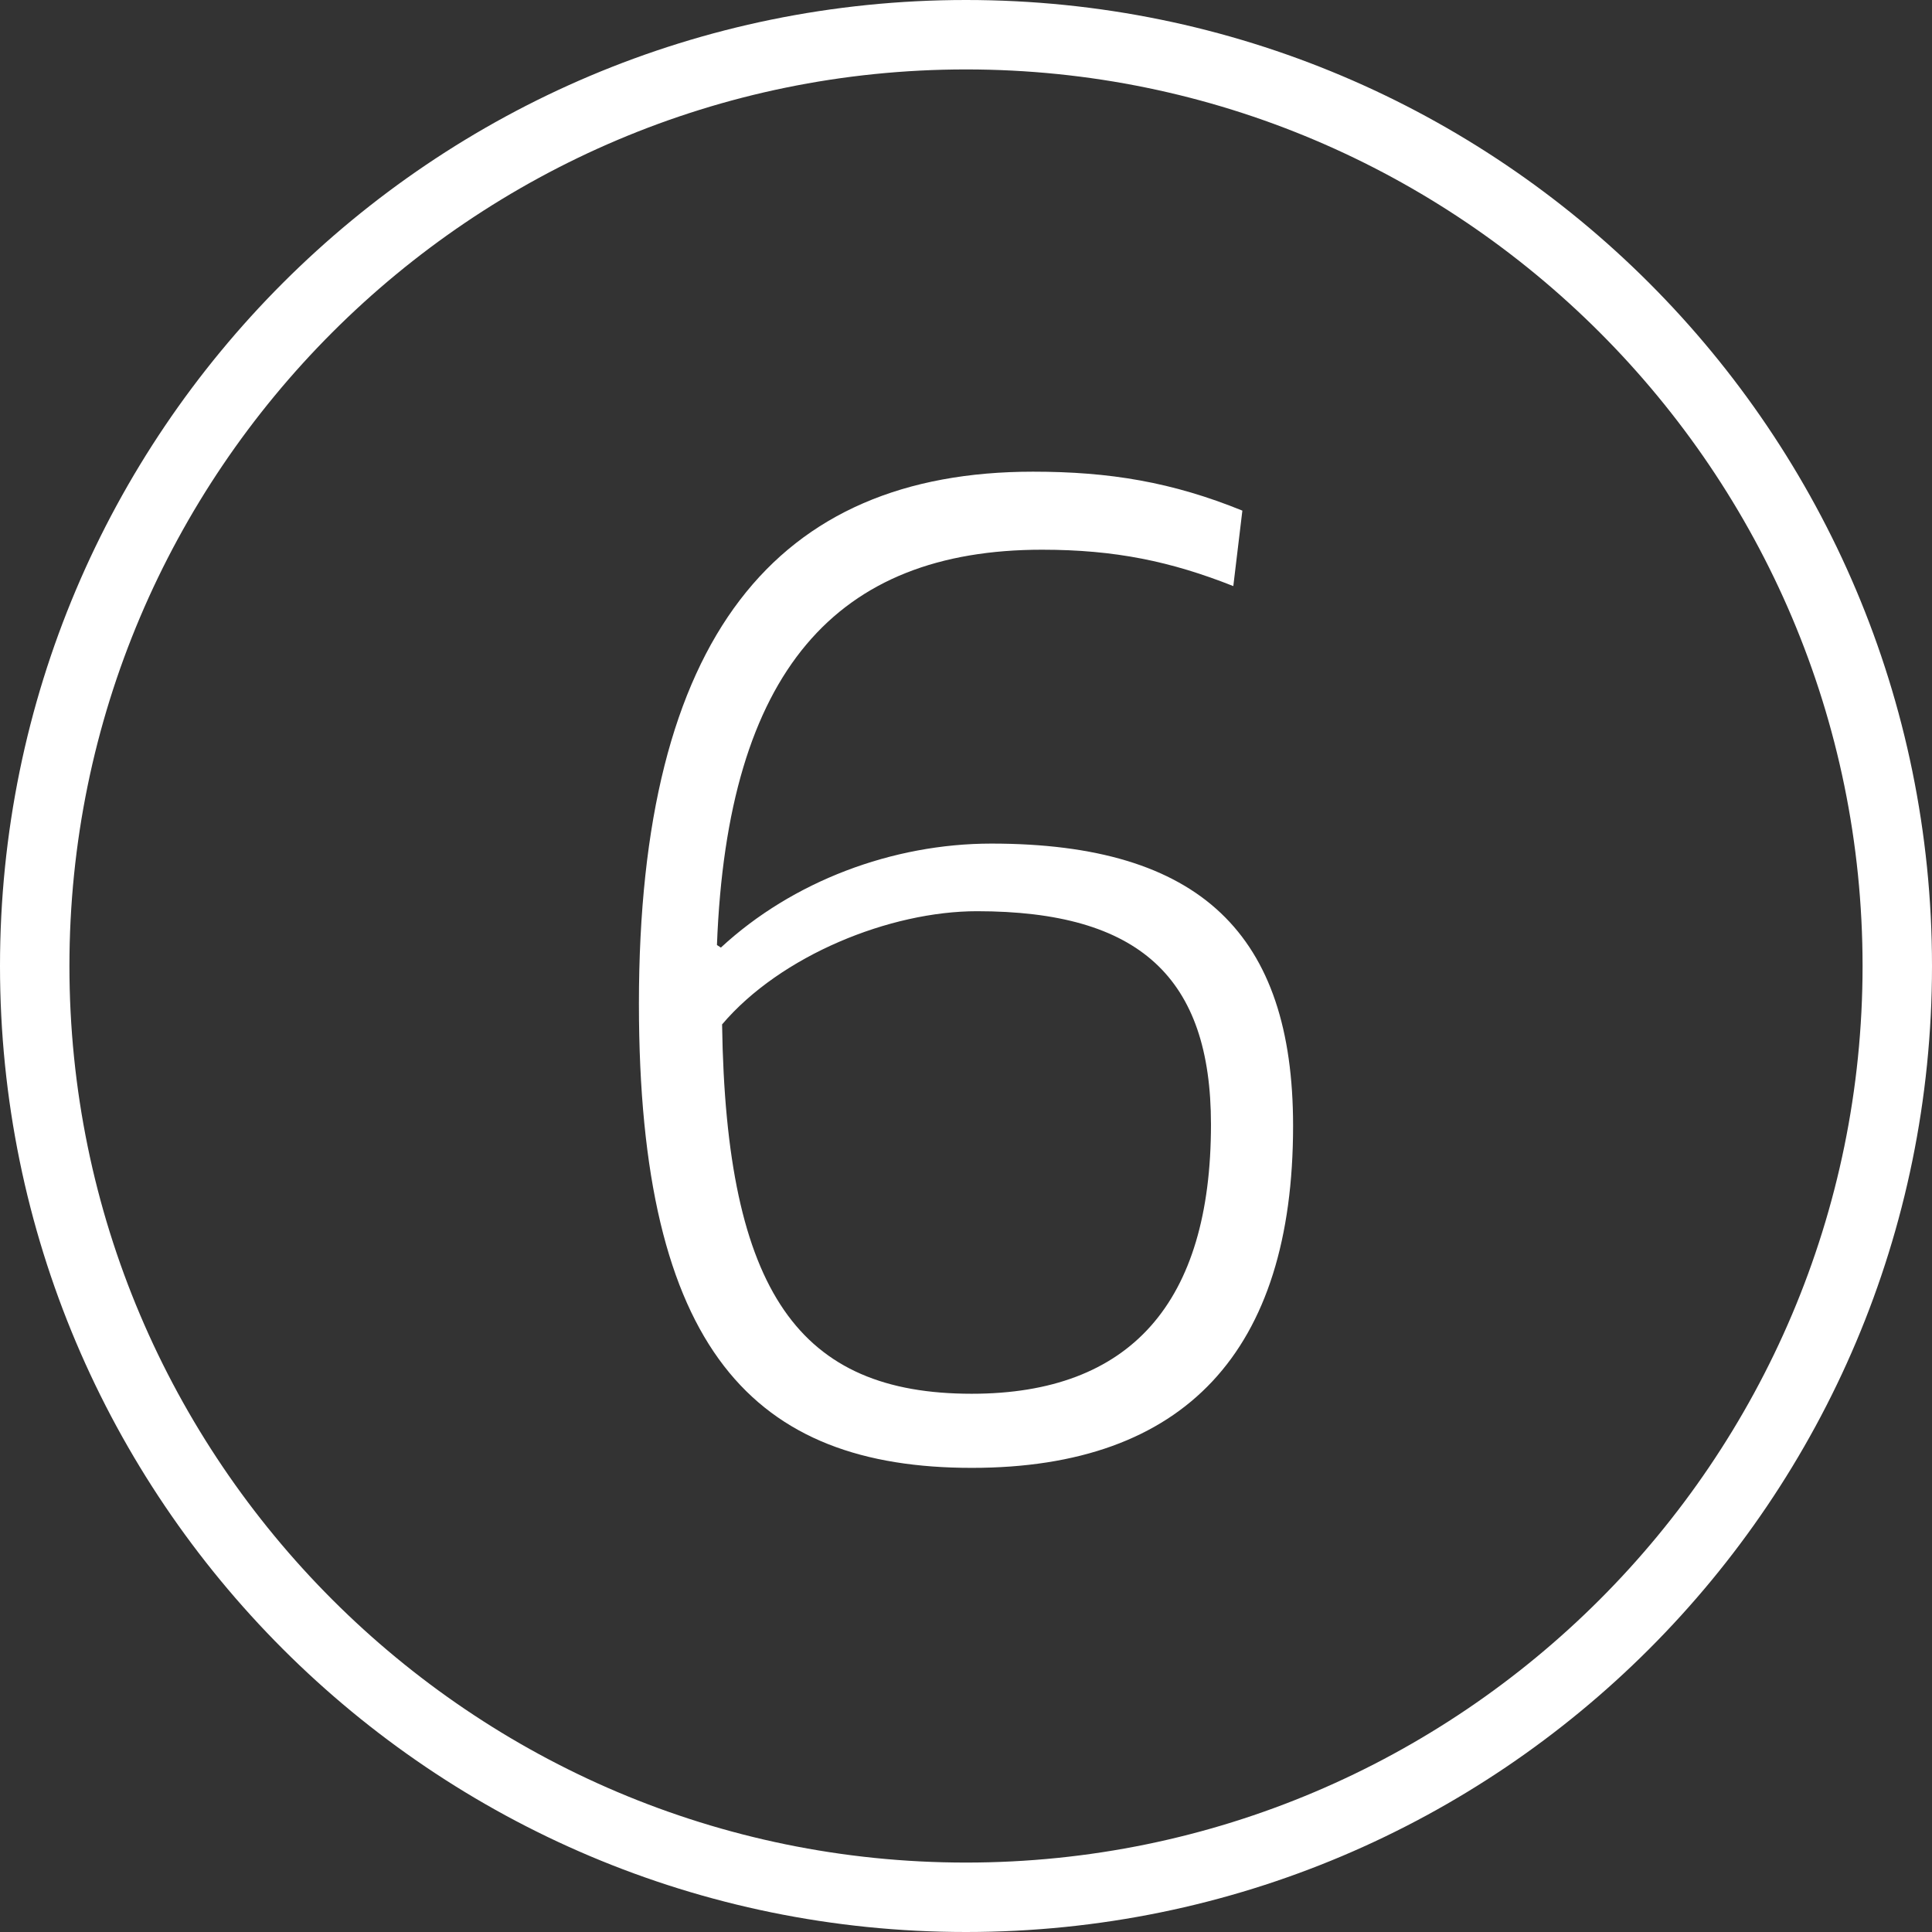
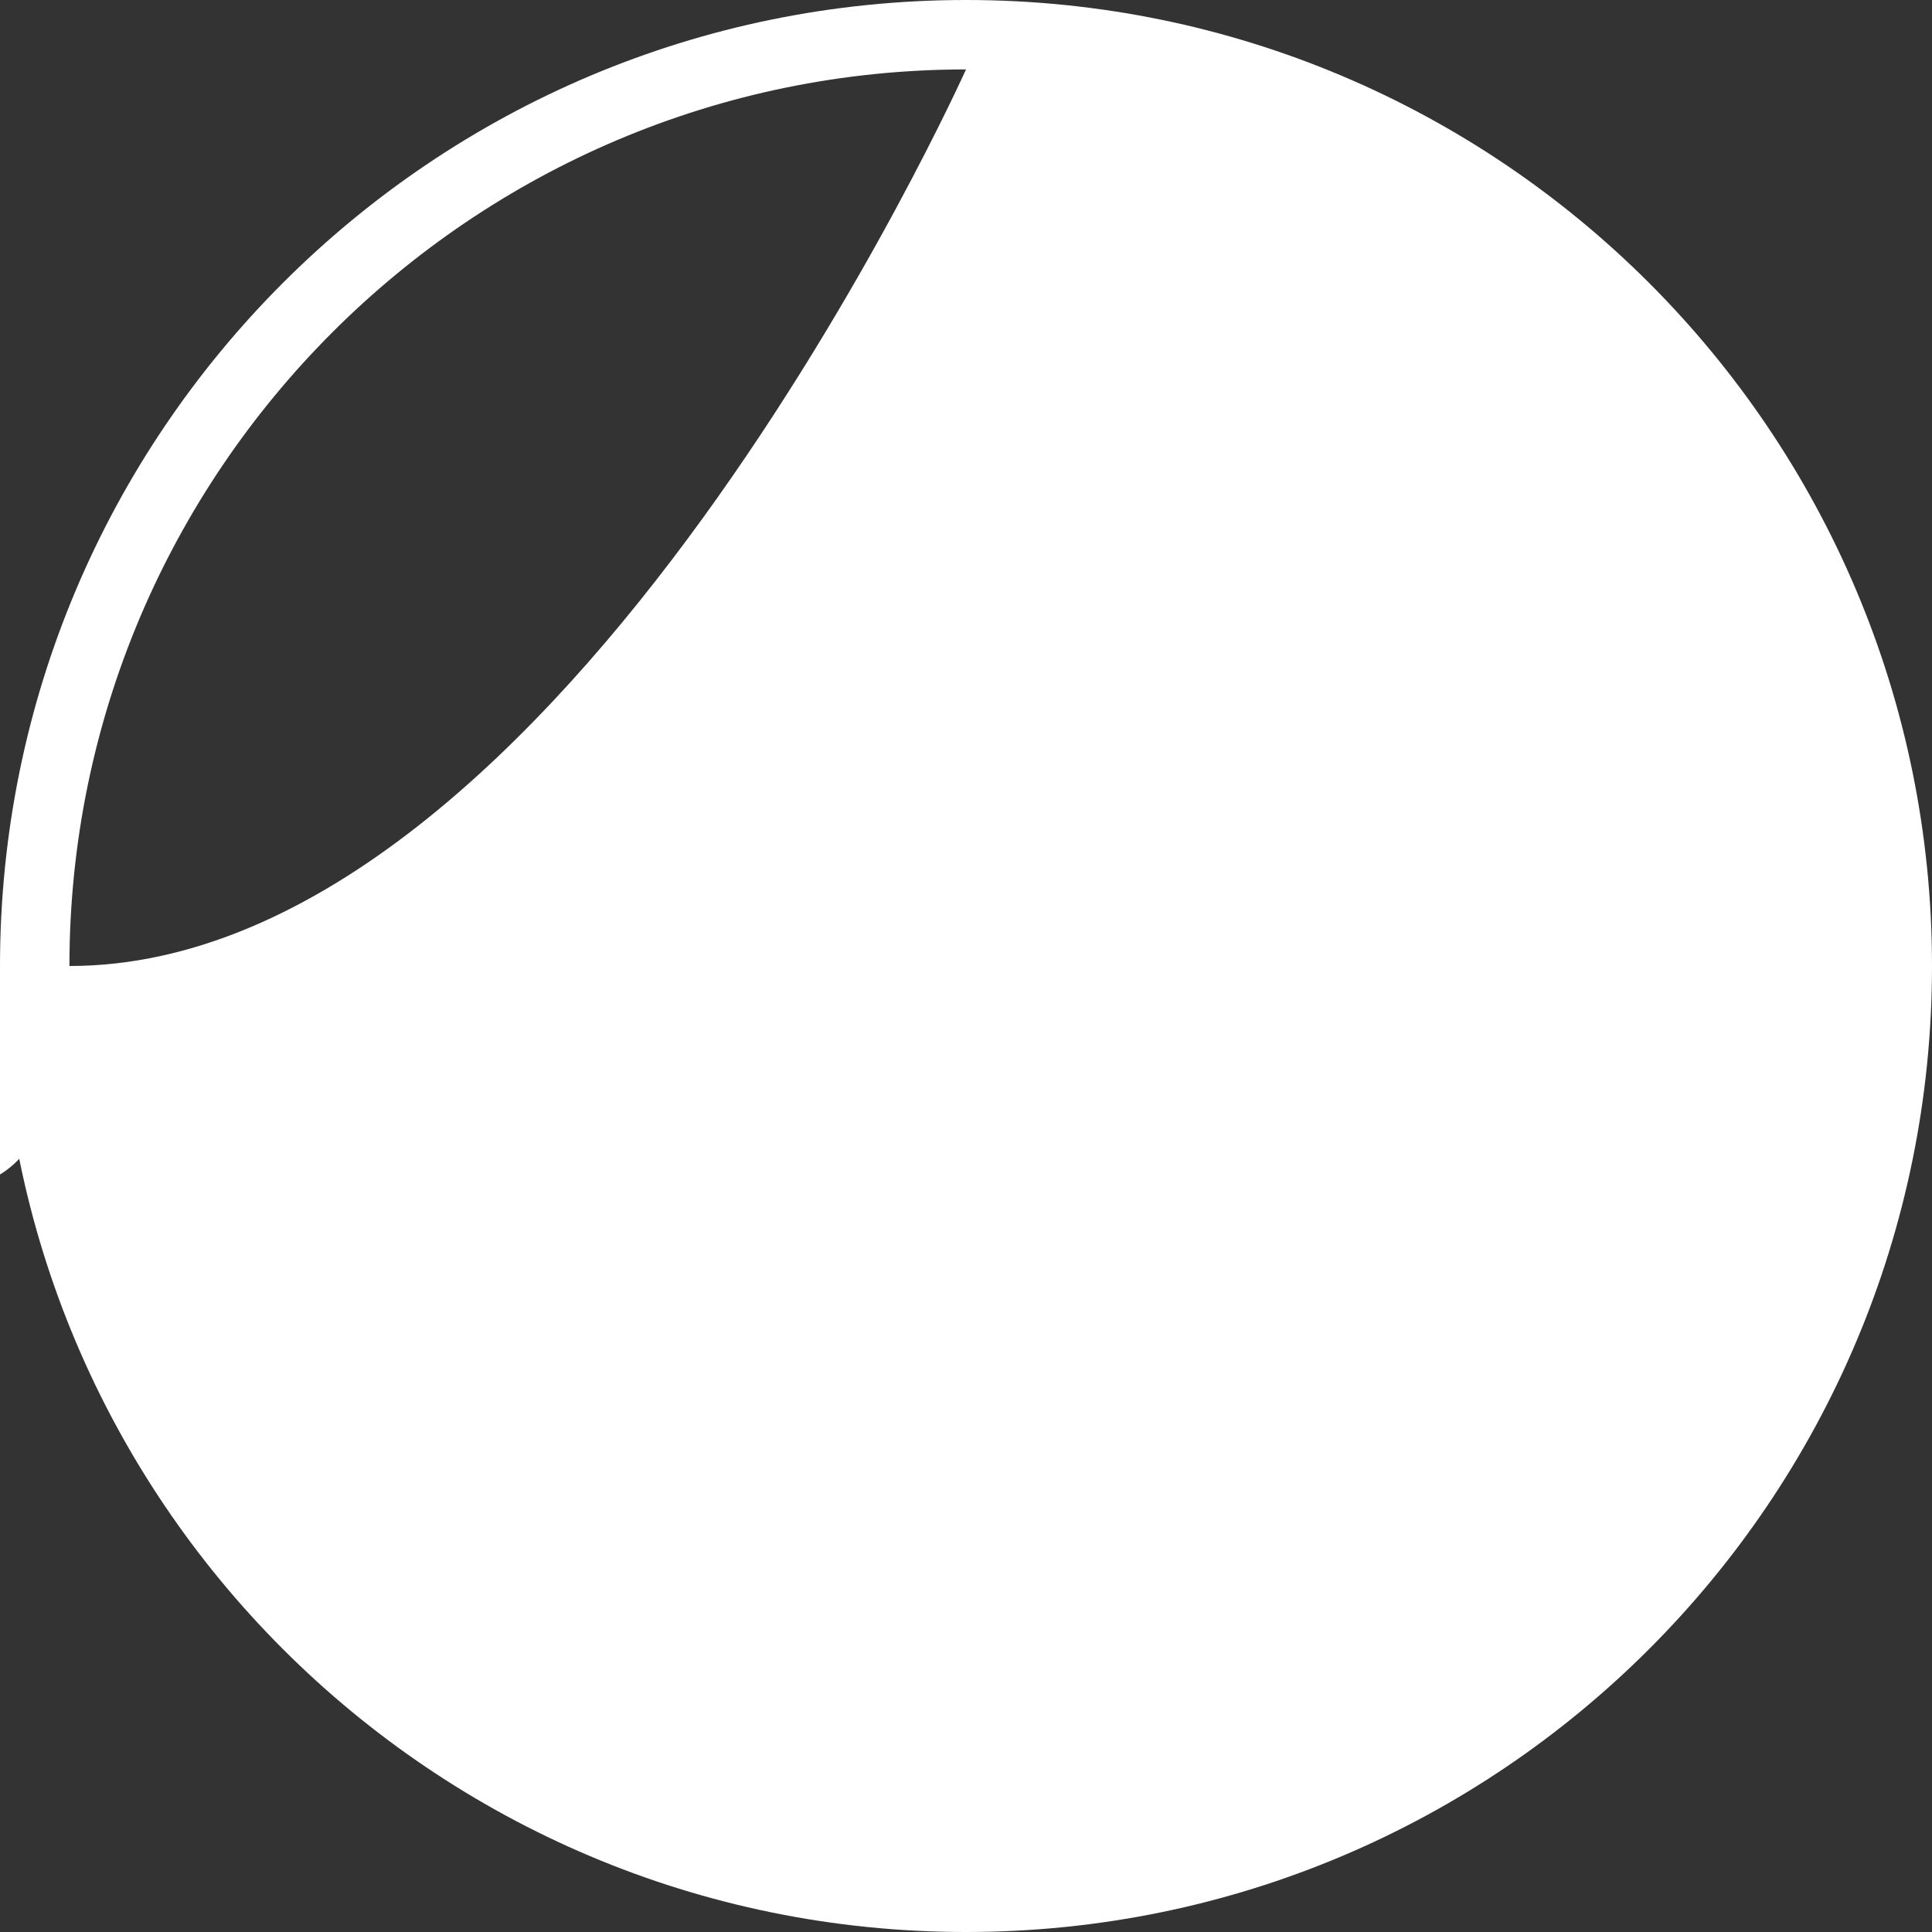
<svg xmlns="http://www.w3.org/2000/svg" id="Ebene_1" data-name="Ebene 1" width="128" height="128" viewBox="0 0 128 128">
  <rect x="0" y="0" width="128" height="128" fill="#333333" stroke="none" />
  <defs>
    <style> .cls-1 { fill: #fff; } </style>
  </defs>
-   <path class="cls-1" d="M64,4.6c32.75,0,59.4,26.65,59.4,59.4s-26.65,59.4-59.4,59.4S4.6,96.75,4.6,64,31.25,4.6,64,4.6M64,0C28.65,0,0,28.65,0,64s28.65,64,64,64,64-28.65,64-64S99.35,0,64,0h0Z" />
-   <path class="cls-1" d="M64.39,97.25c-14.39,0-22.06-7.75-22.06-30.76,0-24.3,9.13-35.24,26.11-35.24,5.08,0,9.22.69,13.87,2.58l-.6,5c-4.14-1.64-7.84-2.41-12.67-2.41-13.61,0-20.85,8.01-21.54,26.19l.26.17c4.74-4.39,11.37-6.89,17.92-6.89,13.87,0,19.99,6.03,19.99,18.7,0,14.91-7.15,22.66-21.28,22.66ZM64.73,60.37c-5.77,0-13.01,2.93-16.89,7.5.26,17.84,5.17,24.47,16.54,24.47,10.51,0,15.85-6.03,15.85-17.84,0-9.74-4.74-14.13-15.51-14.13Z" />
+   <path class="cls-1" d="M64,4.6s-26.65,59.4-59.4,59.4S4.6,96.75,4.6,64,31.25,4.6,64,4.6M64,0C28.65,0,0,28.65,0,64s28.65,64,64,64,64-28.65,64-64S99.35,0,64,0h0Z" />
</svg>